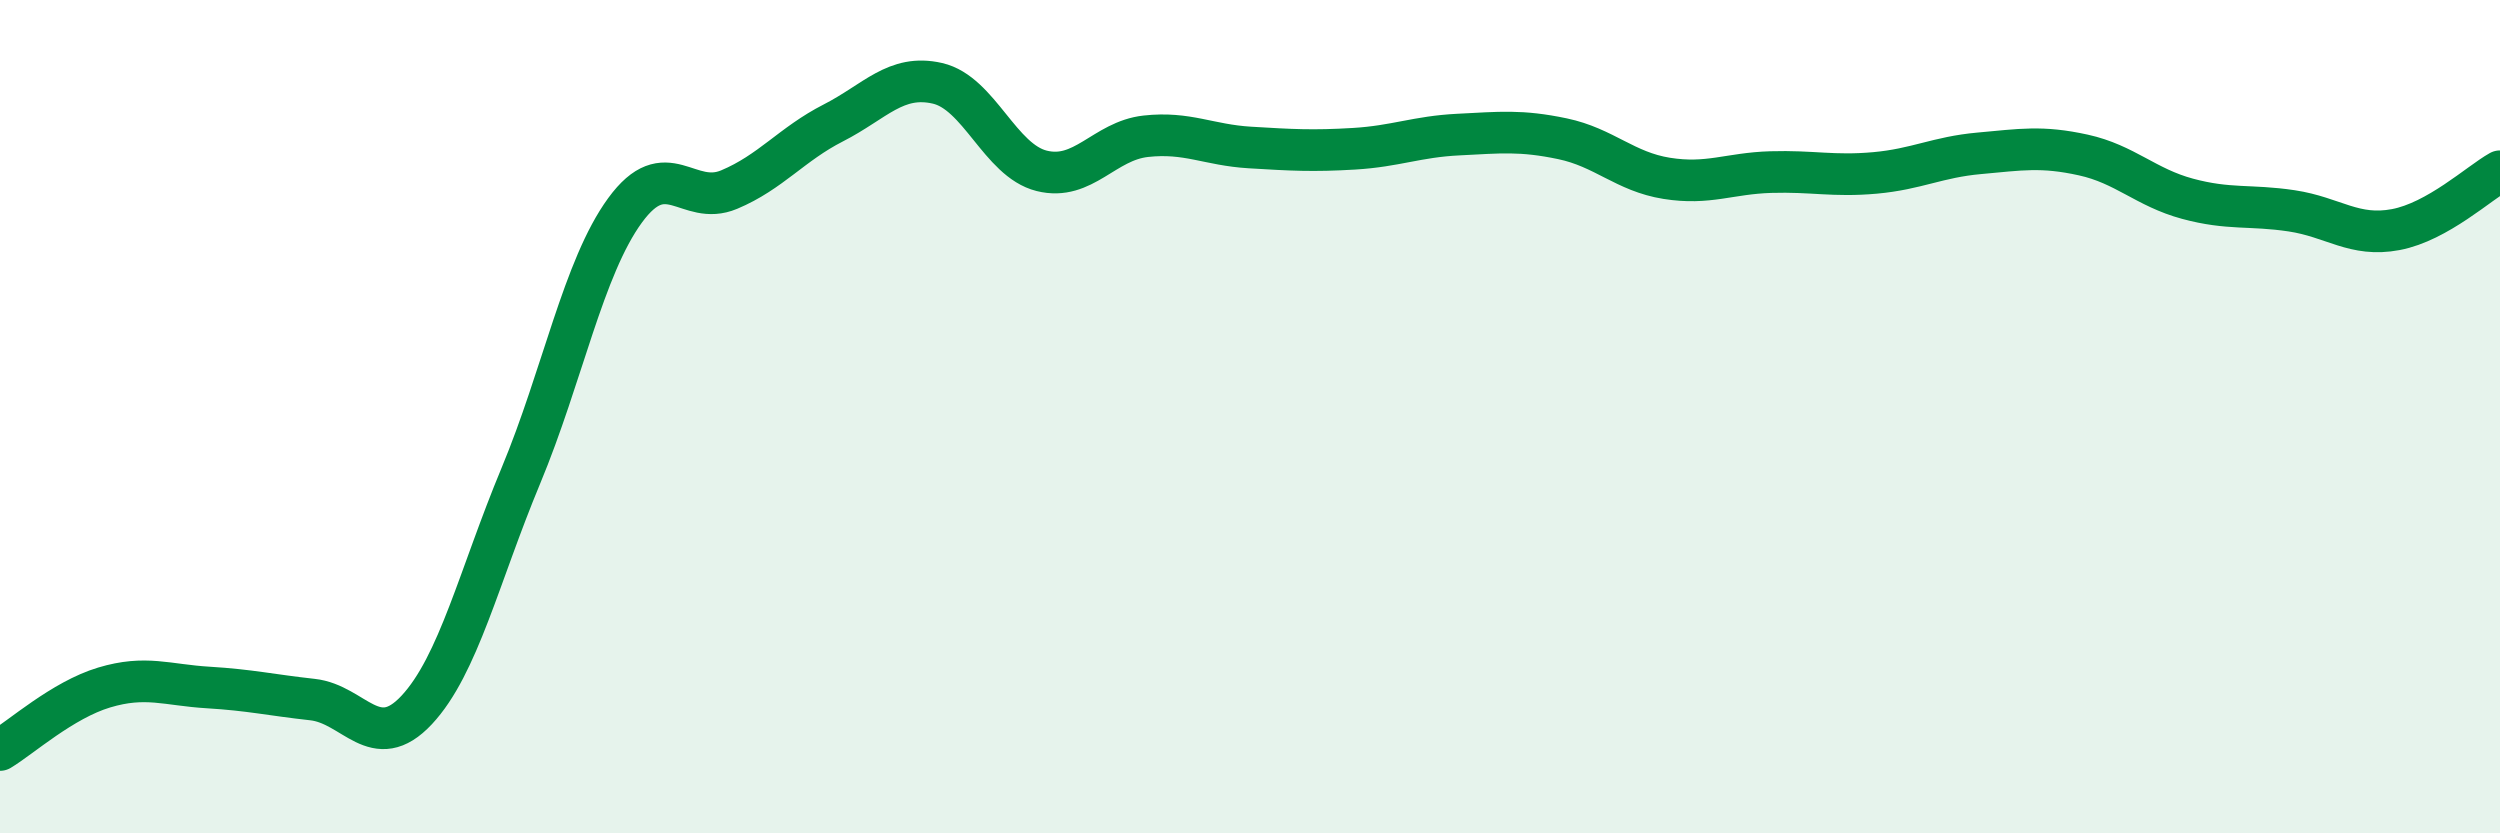
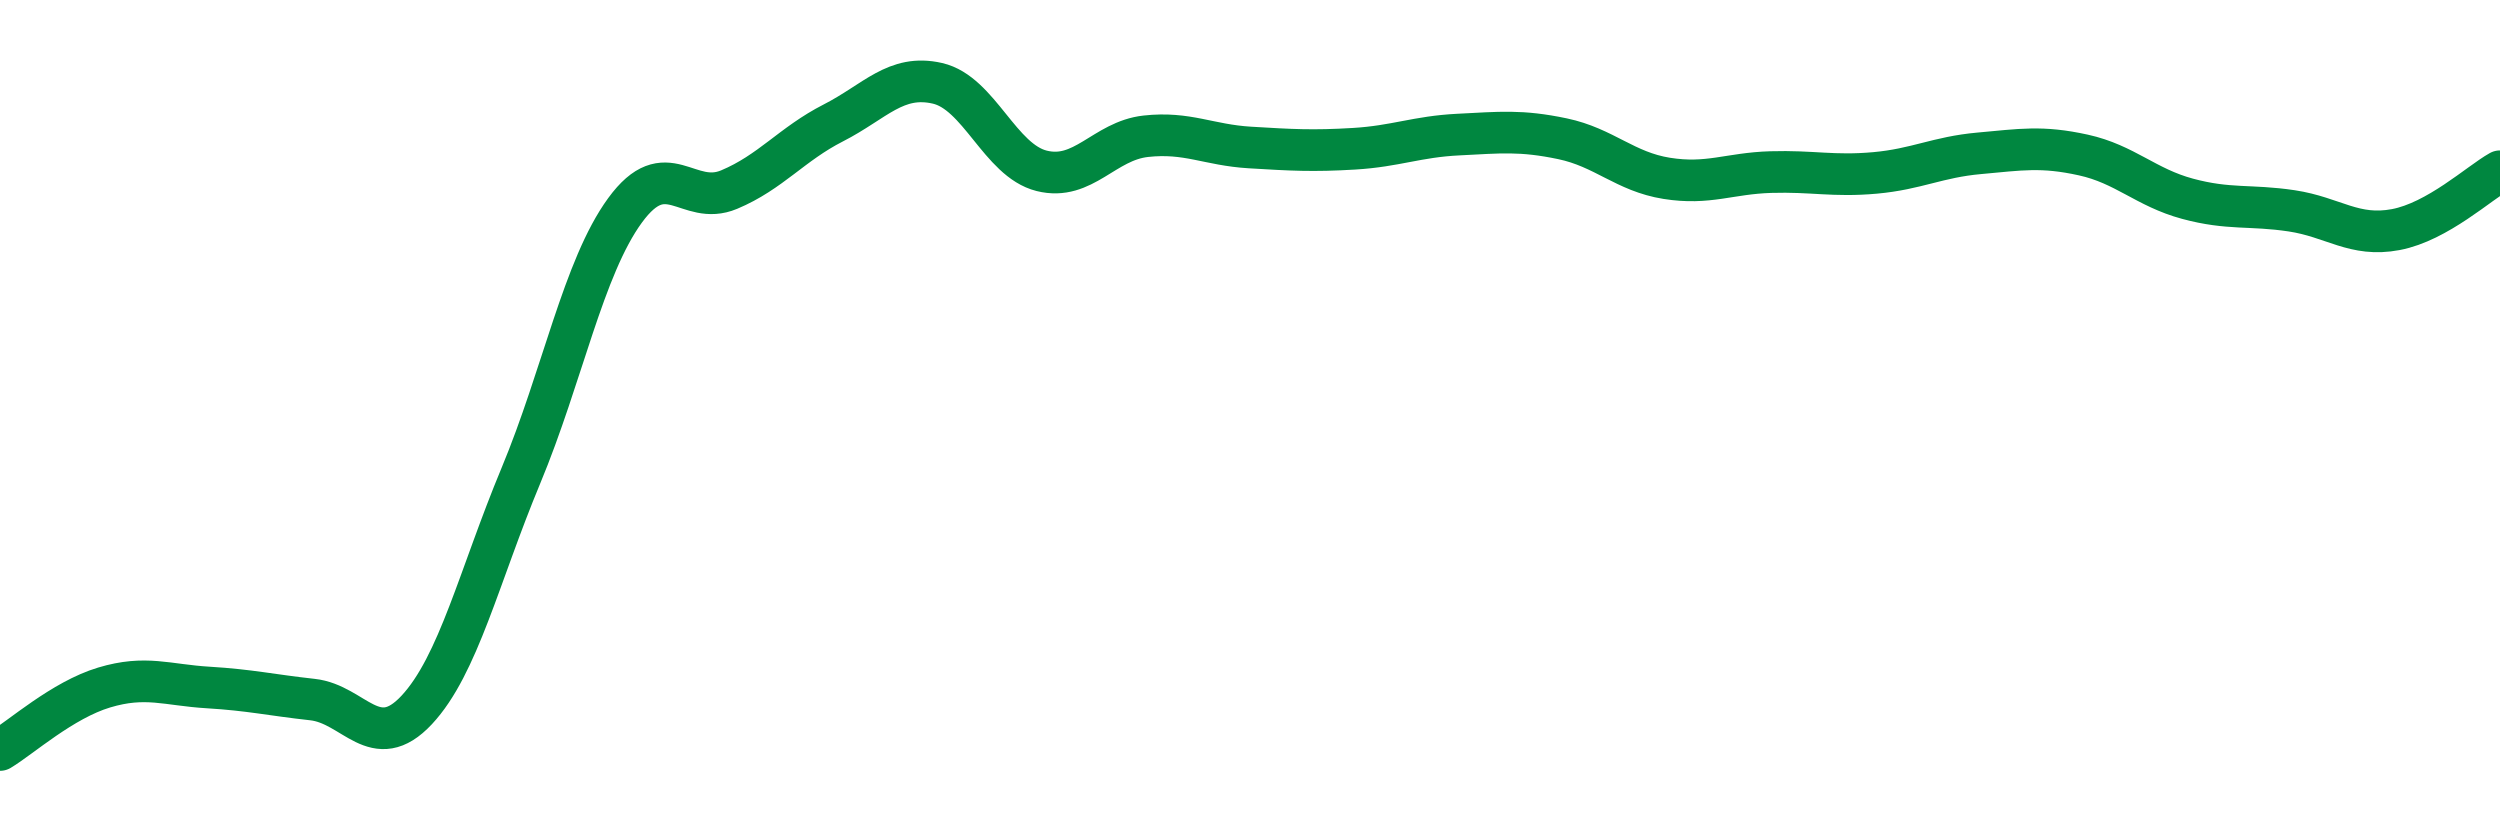
<svg xmlns="http://www.w3.org/2000/svg" width="60" height="20" viewBox="0 0 60 20">
-   <path d="M 0,18 C 0.5,17.7 1.5,16.8 2.5,16.5 C 3.5,16.2 4,16.44 5,16.5 C 6,16.56 6.5,16.68 7.5,16.79 C 8.5,16.9 9,18.11 10,17.04 C 11,15.97 11.5,13.82 12.5,11.42 C 13.5,9.02 14,6.42 15,5.05 C 16,3.68 16.5,4.97 17.5,4.55 C 18.5,4.13 19,3.46 20,2.95 C 21,2.44 21.5,1.77 22.5,2 C 23.5,2.23 24,3.85 25,4.1 C 26,4.35 26.5,3.38 27.5,3.27 C 28.5,3.16 29,3.48 30,3.54 C 31,3.6 31.5,3.63 32.5,3.57 C 33.5,3.51 34,3.28 35,3.23 C 36,3.18 36.5,3.12 37.5,3.33 C 38.5,3.54 39,4.12 40,4.28 C 41,4.44 41.5,4.16 42.5,4.13 C 43.5,4.1 44,4.24 45,4.15 C 46,4.06 46.5,3.77 47.5,3.68 C 48.5,3.59 49,3.5 50,3.72 C 51,3.94 51.5,4.5 52.5,4.77 C 53.5,5.04 54,4.91 55,5.06 C 56,5.21 56.5,5.7 57.5,5.51 C 58.5,5.32 59.5,4.39 60,4.11L60 20L0 20Z" fill="#008740" opacity="0.1" stroke-linecap="round" stroke-linejoin="round" />
  <path d="M 0,18 C 0.5,17.7 1.5,16.8 2.5,16.5 C 3.5,16.2 4,16.44 5,16.5 C 6,16.56 6.5,16.68 7.5,16.79 C 8.5,16.9 9,18.11 10,17.04 C 11,15.97 11.5,13.82 12.5,11.42 C 13.5,9.02 14,6.42 15,5.05 C 16,3.68 16.5,4.97 17.5,4.55 C 18.5,4.13 19,3.46 20,2.95 C 21,2.44 21.5,1.77 22.5,2 C 23.5,2.23 24,3.85 25,4.1 C 26,4.35 26.5,3.38 27.5,3.27 C 28.5,3.16 29,3.48 30,3.54 C 31,3.6 31.5,3.63 32.5,3.57 C 33.5,3.51 34,3.28 35,3.23 C 36,3.18 36.5,3.12 37.5,3.33 C 38.5,3.54 39,4.12 40,4.28 C 41,4.44 41.5,4.16 42.5,4.13 C 43.5,4.1 44,4.24 45,4.15 C 46,4.06 46.5,3.77 47.5,3.68 C 48.5,3.59 49,3.5 50,3.72 C 51,3.94 51.5,4.5 52.5,4.77 C 53.5,5.04 54,4.91 55,5.06 C 56,5.21 56.5,5.7 57.5,5.51 C 58.5,5.32 59.5,4.39 60,4.11" stroke="#008740" stroke-width="1" fill="none" stroke-linecap="round" stroke-linejoin="round" />
</svg>